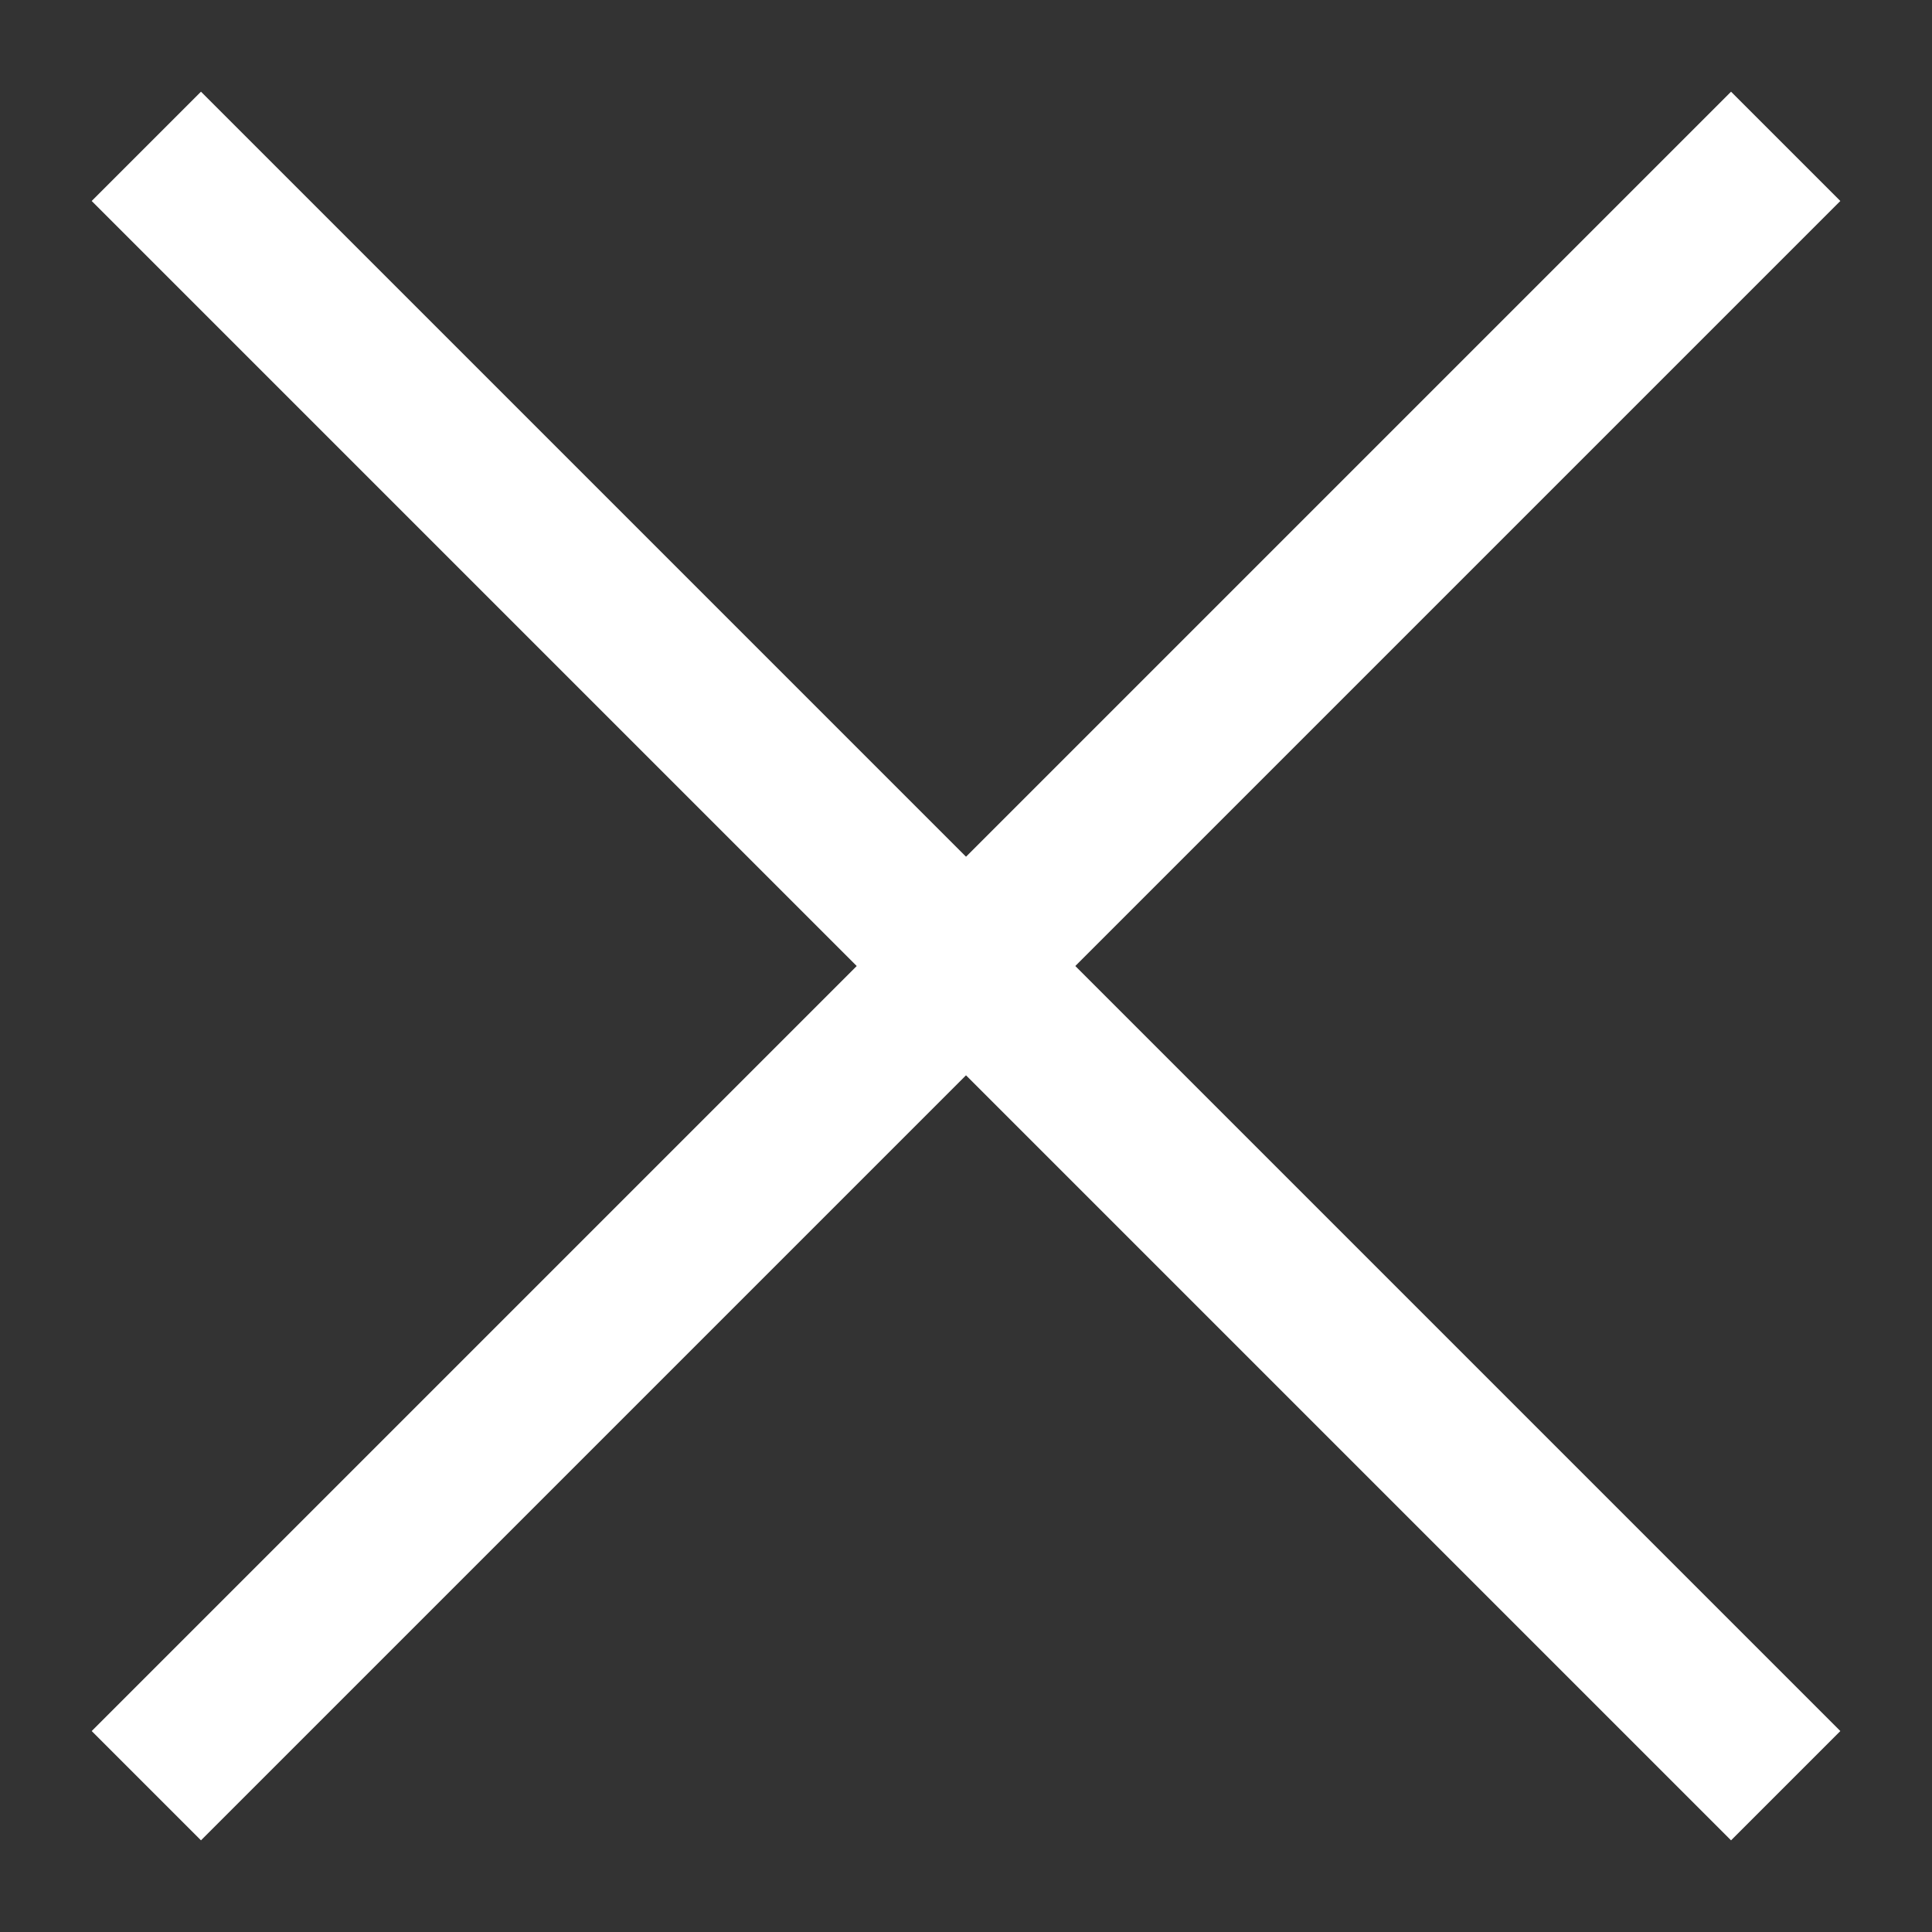
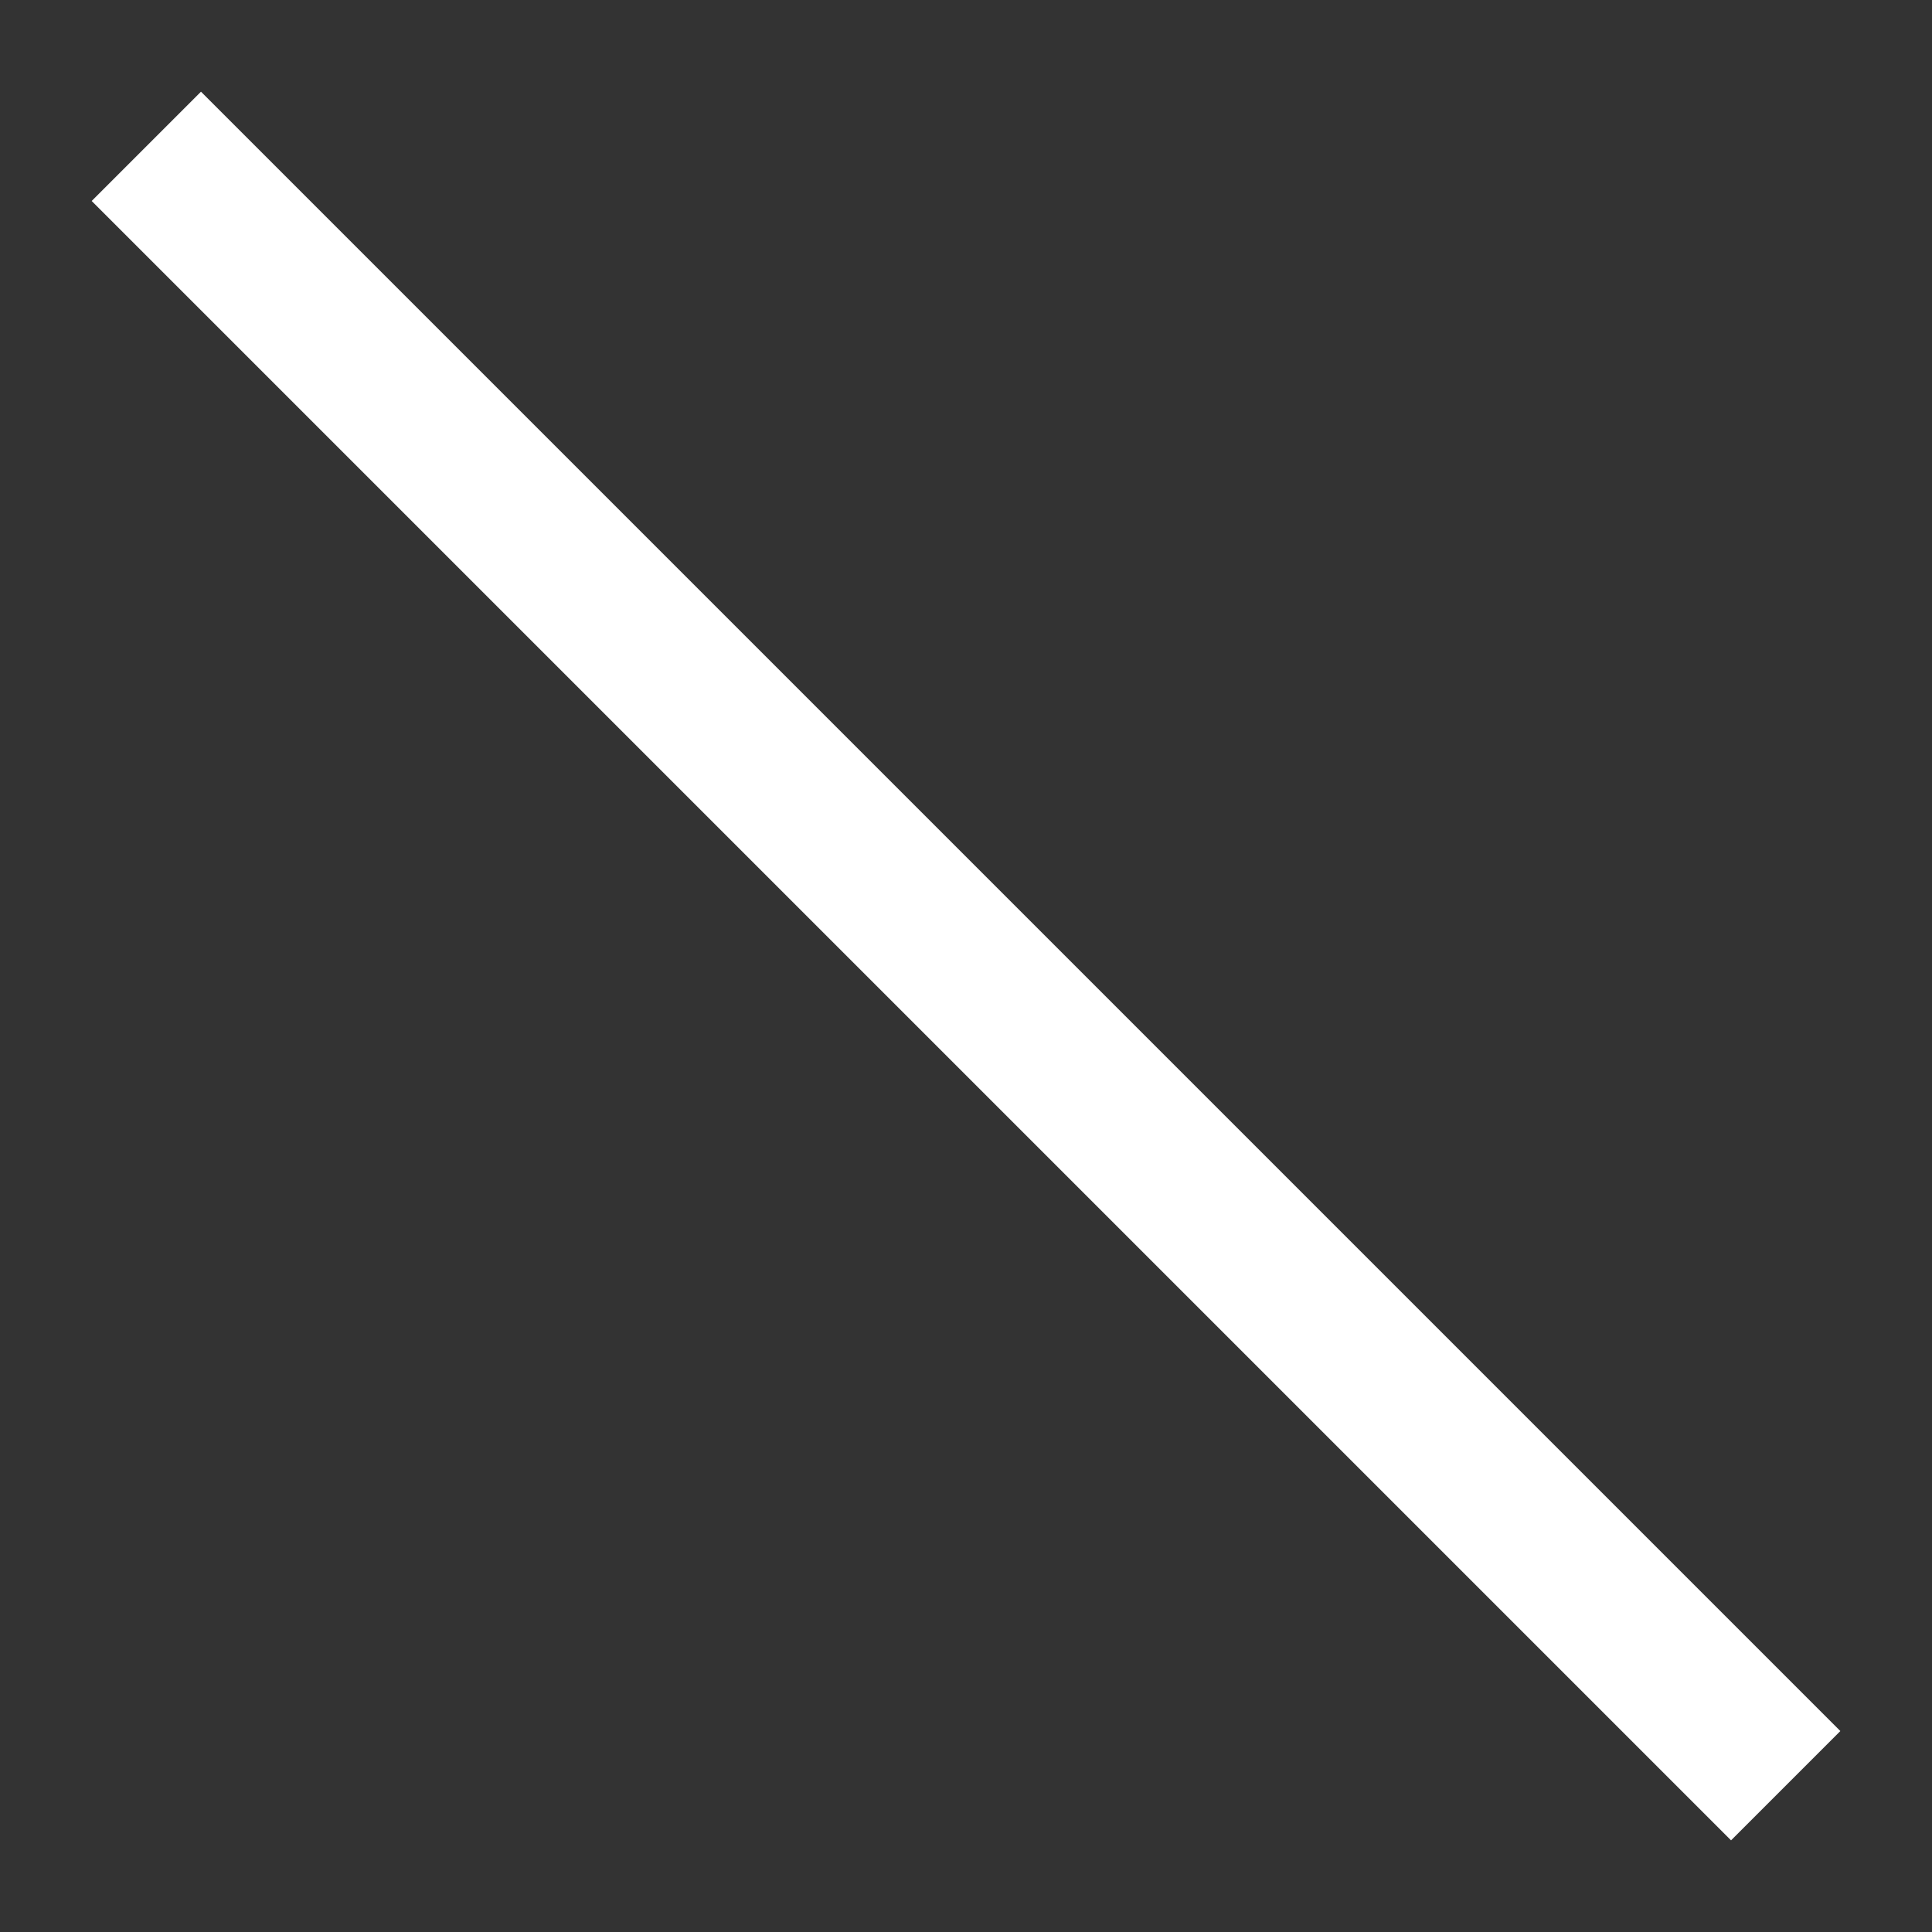
<svg xmlns="http://www.w3.org/2000/svg" width="50" height="50" viewBox="0 0 50 50">
  <rect x="0" y="0" width="50" height="50" fill="#333333" stroke="none" />
  <defs>
    <clipPath id="a">
      <rect width="50" height="50" transform="translate(634 99)" fill="#fff" />
    </clipPath>
  </defs>
  <g transform="translate(-634 -99)" clip-path="url(#a)">
    <g transform="translate(292.012 -474.919) rotate(45)">
      <rect width="60" height="4" transform="translate(653 162)" fill="#fff" />
-       <rect width="60" height="4" transform="translate(681 194) rotate(-90)" fill="#fff" />
    </g>
  </g>
</svg>